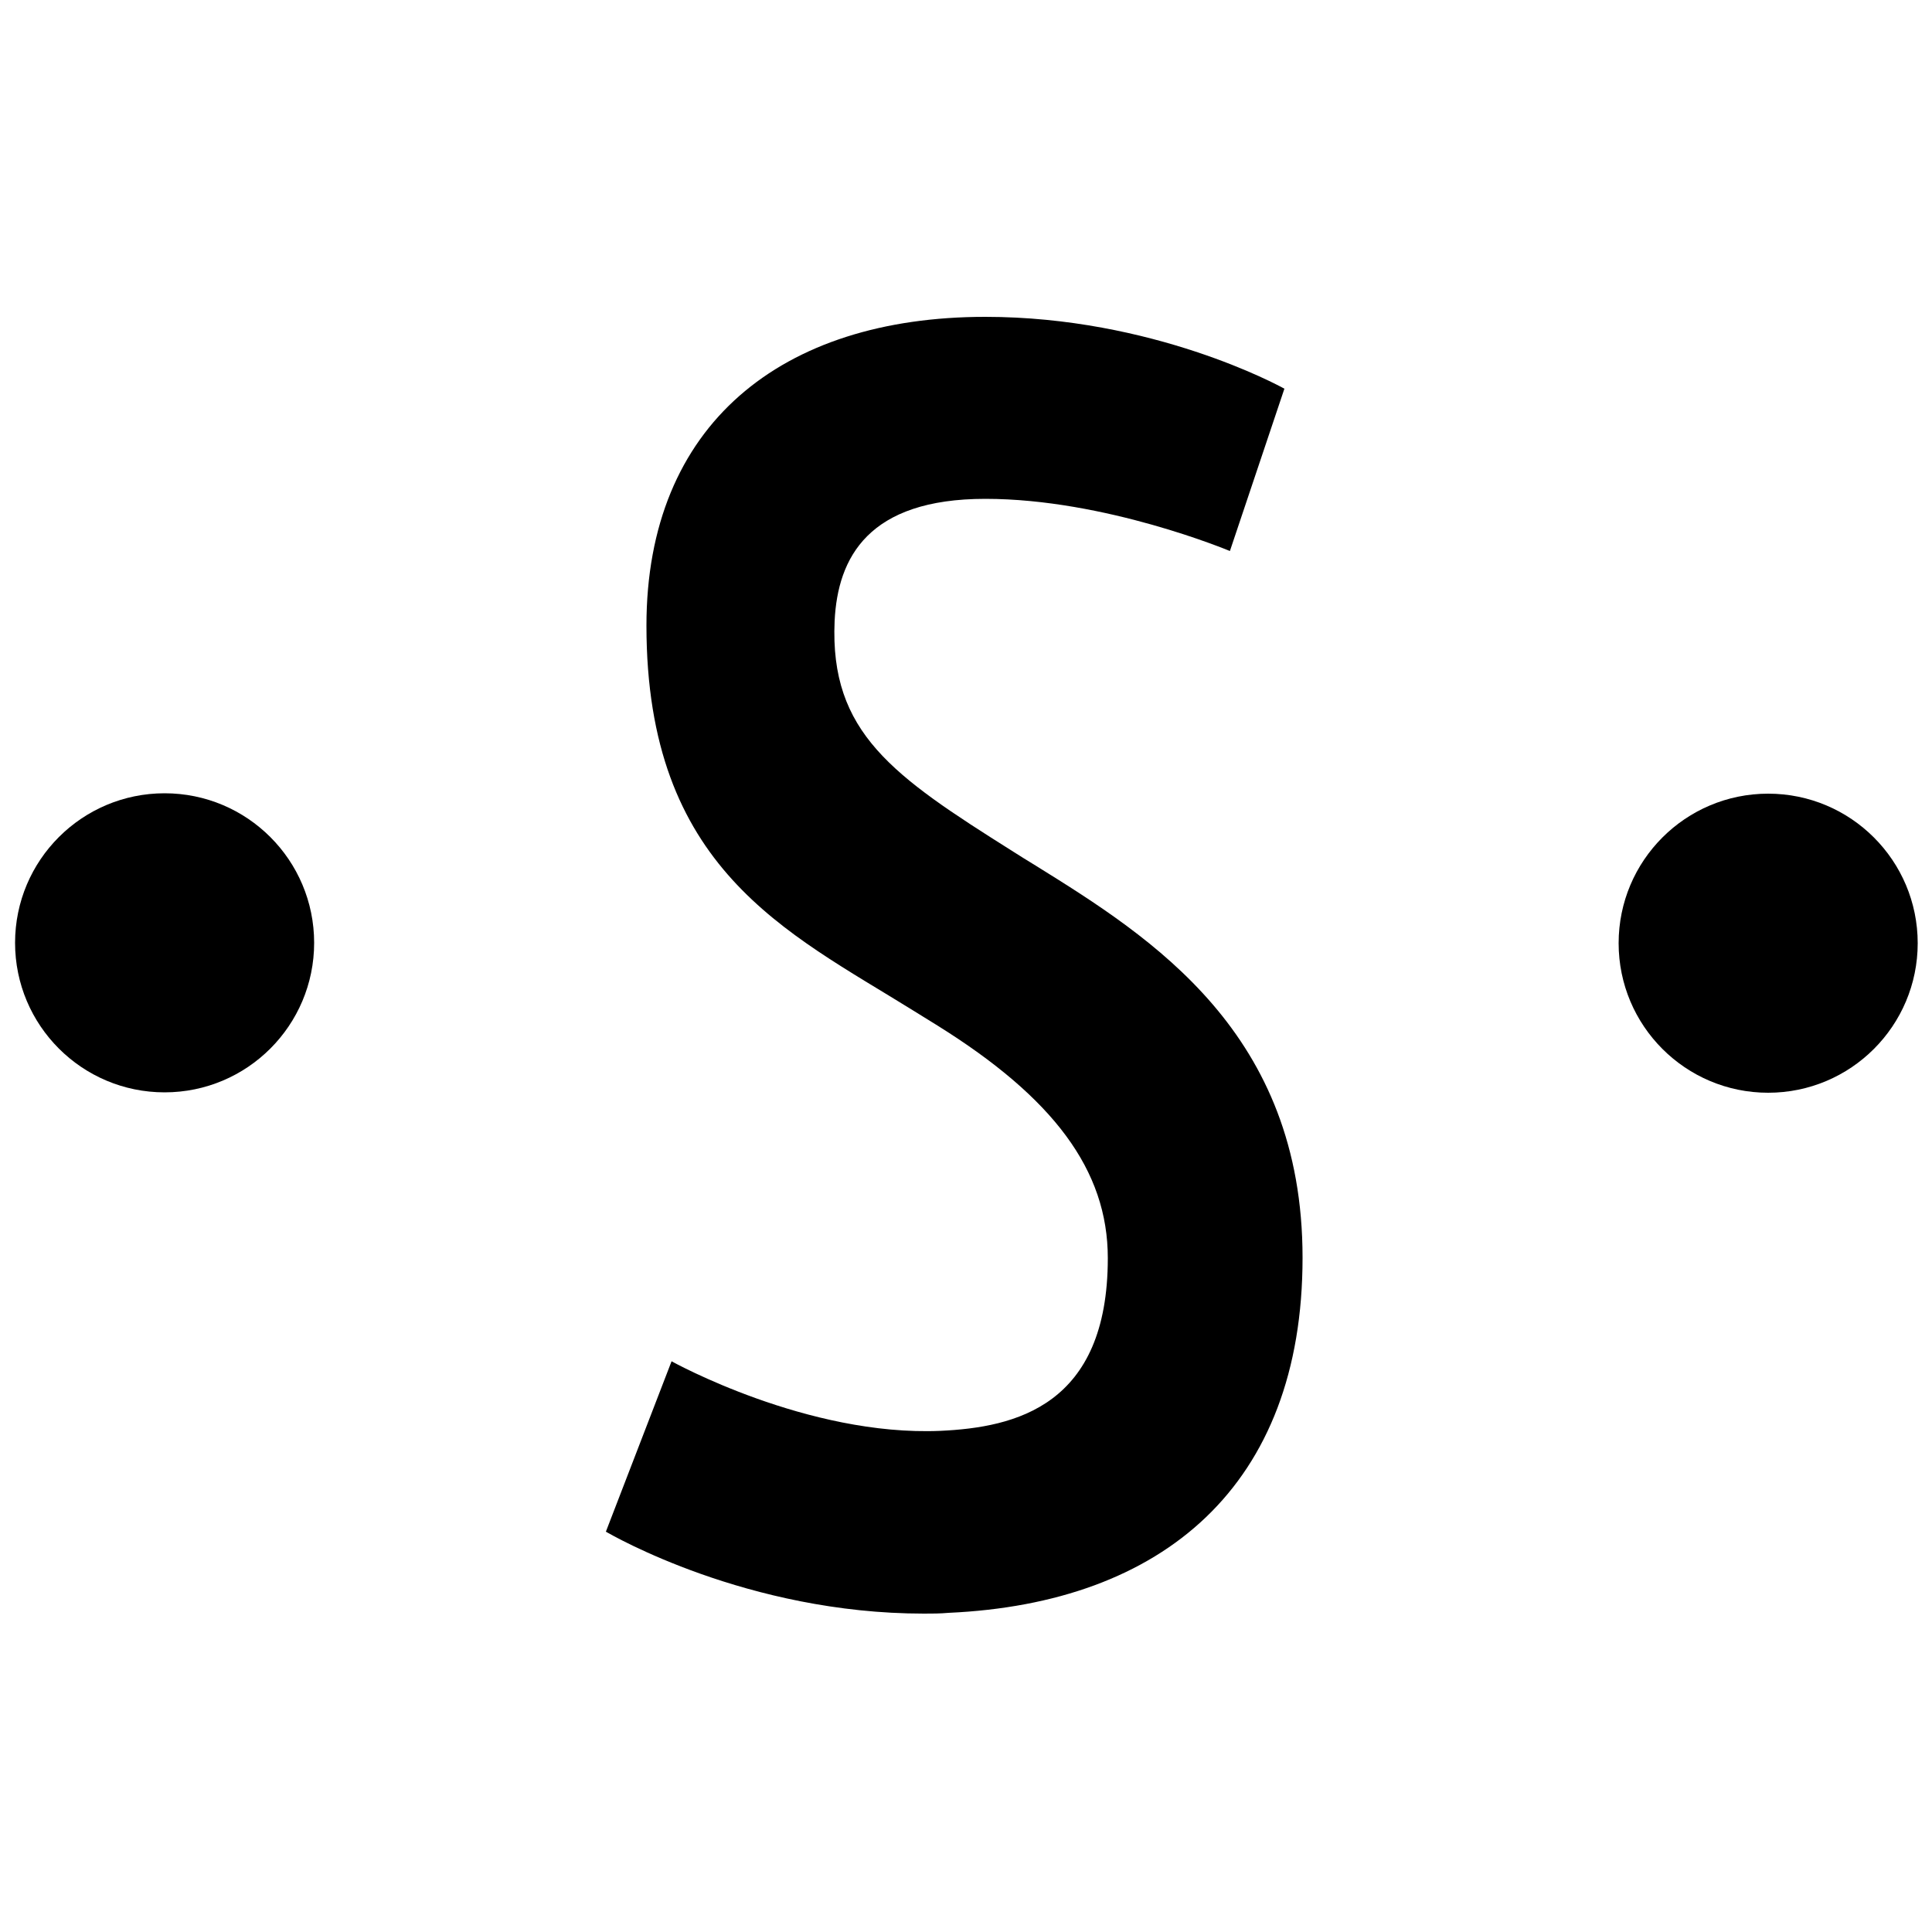
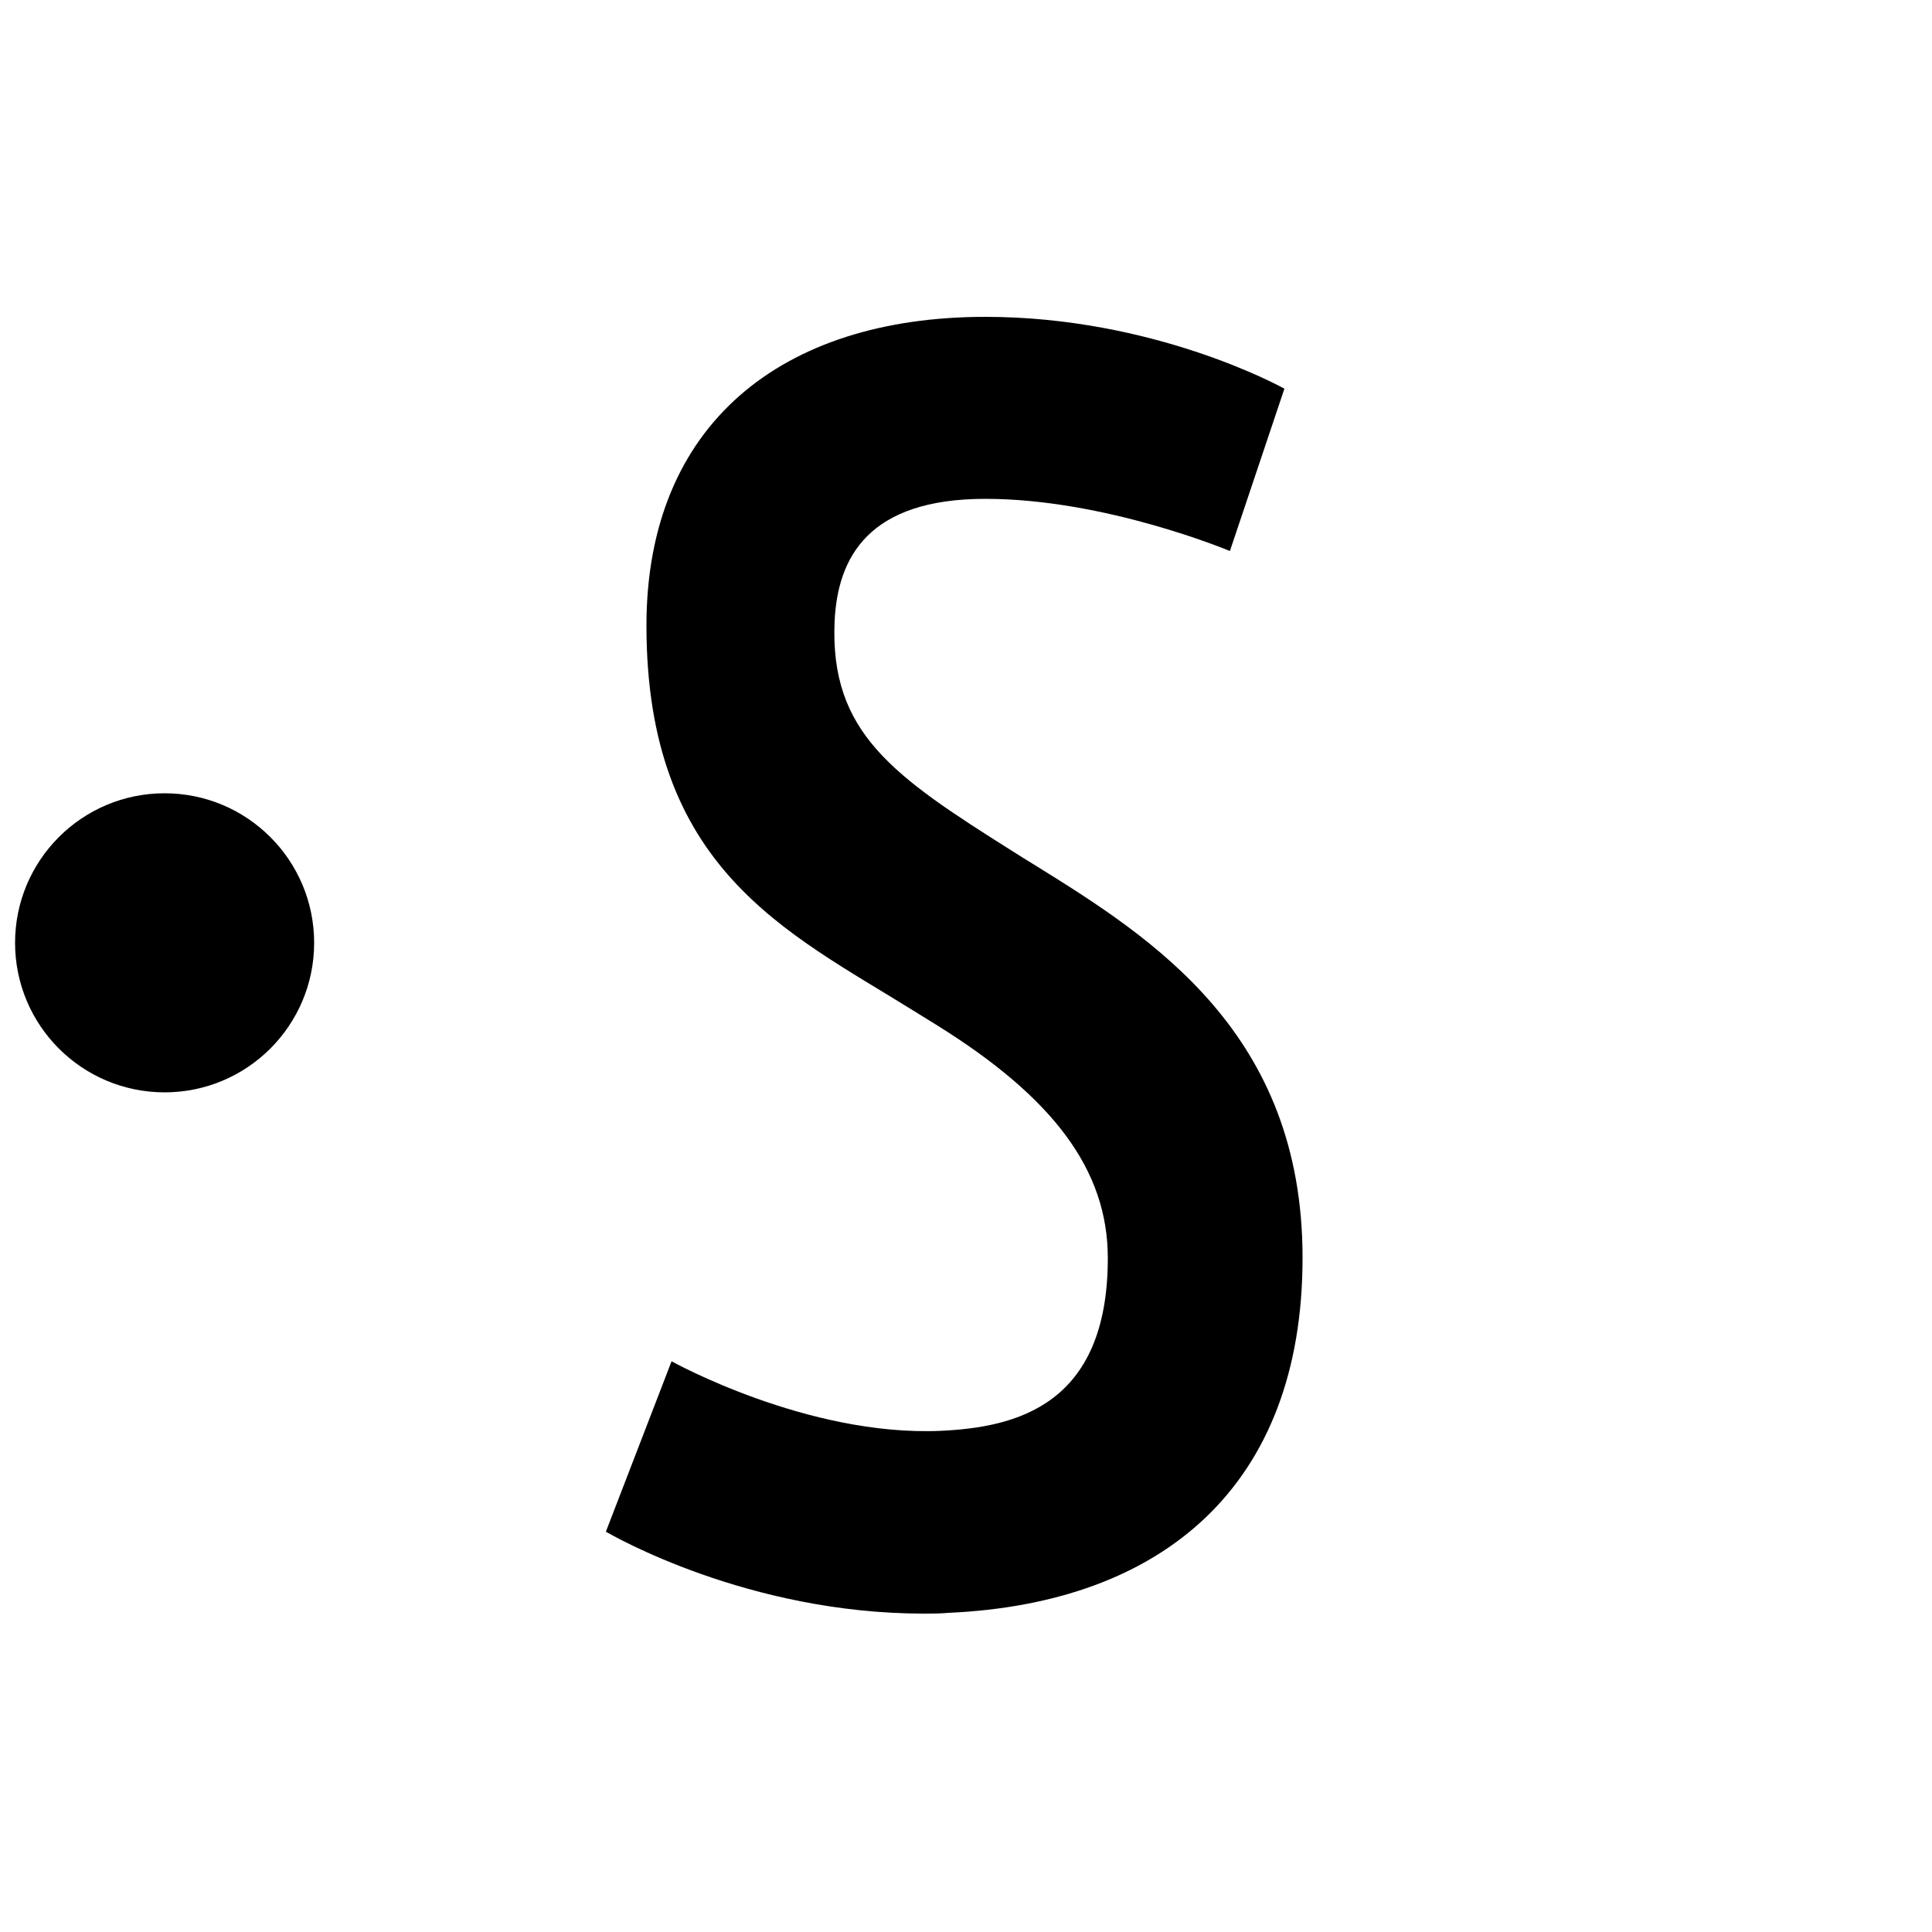
<svg xmlns="http://www.w3.org/2000/svg" version="1.1" id="Layer_1" x="0px" y="0px" viewBox="0 0 500 500" style="enable-background:new 0 0 500 500;" xml:space="preserve">
  <path d="M239.1,417.6c-45.7,0-80.7-20.3-82.3-21.2l17-44.1c0.2,0.1,35.1,19.5,69.6,18c19.3-0.9,43.3-6.4,43.3-44.7  c0-22.8-14.1-41.5-44.1-60.2c-2.1-1.3-4.2-2.6-6.3-3.9c-32.8-20.4-69-36.7-69-99.6c0-52,34.9-79.9,87.7-79.9  c43.3,0,76,17.8,77.4,18.6l-14.1,42c-0.3-0.1-32.2-13.5-63.3-13.5c-30.3,0-38.2,15.2-39,31.6c-1.3,28.9,15.1,40.1,45.9,59.5  c2,1.3,4,2.5,6.1,3.8c30.3,18.8,69.1,43.4,69.1,101.5c0,59-36.1,89.4-91.6,91.9C243.3,417.6,241.2,417.6,239.1,417.6z" />
-   <circle cx="457.6" cy="244.1" r="38.7" />
  <circle cx="42.6" cy="244" r="38.7" />
</svg>